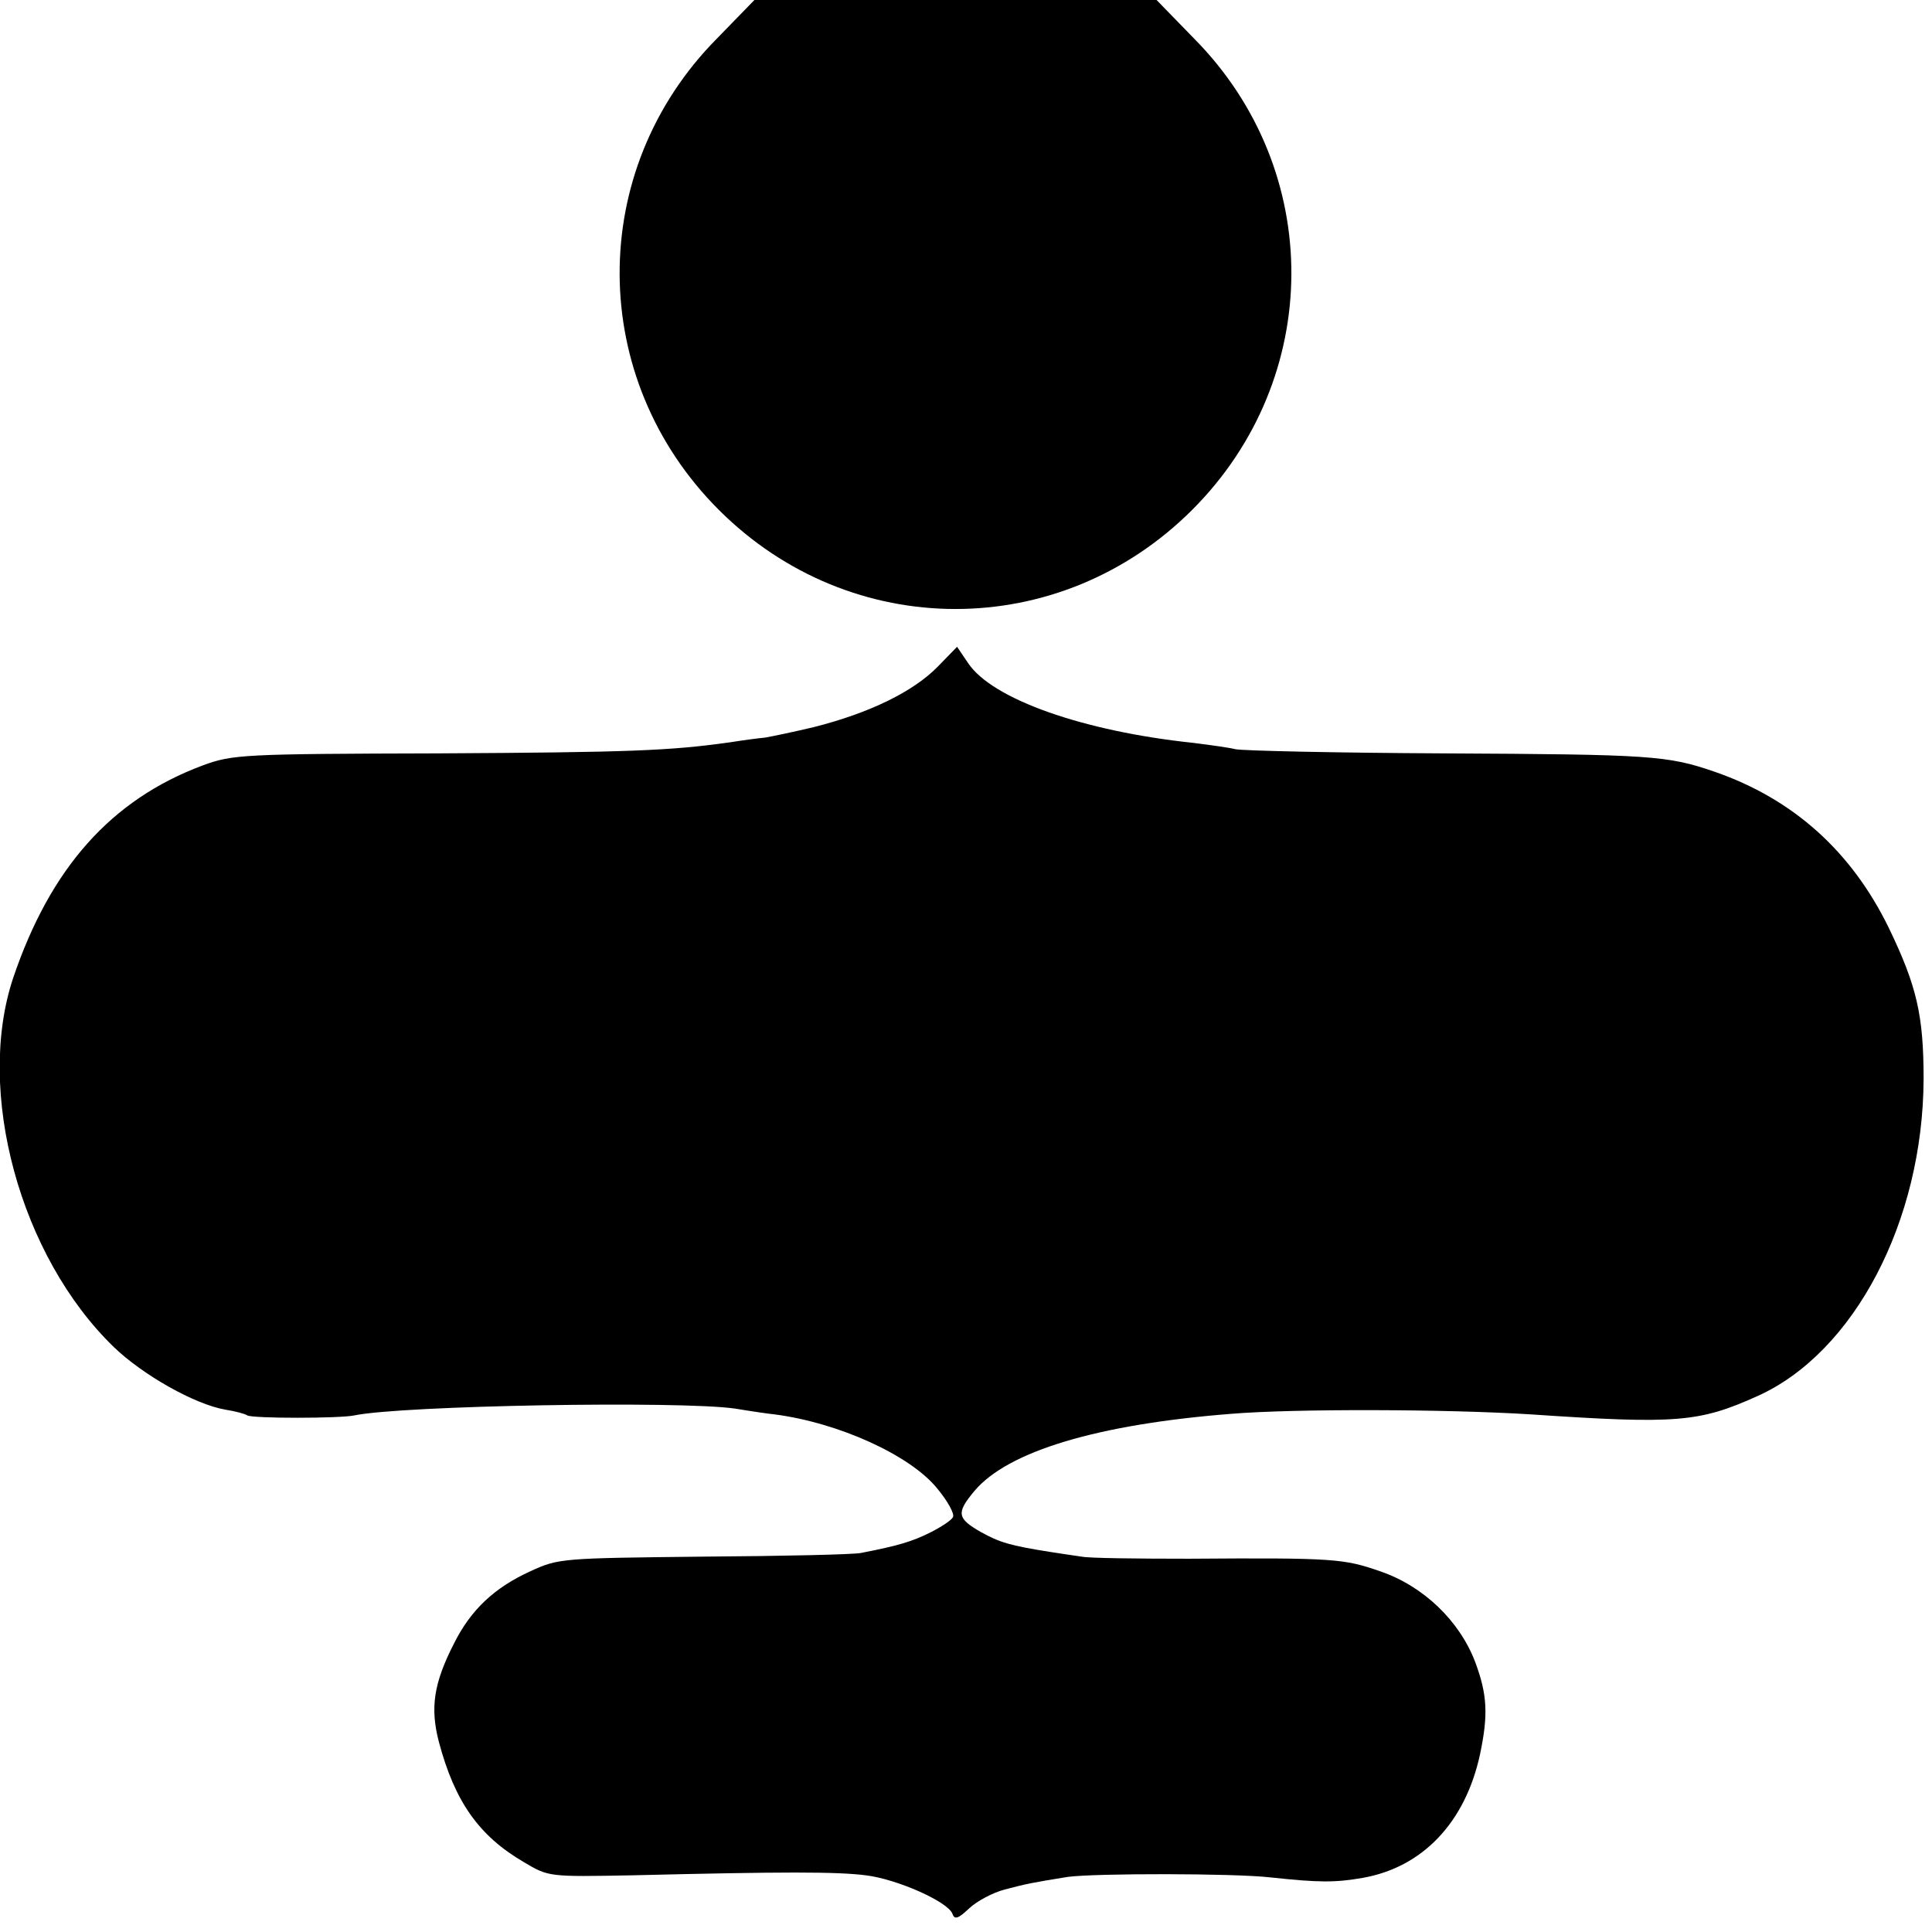
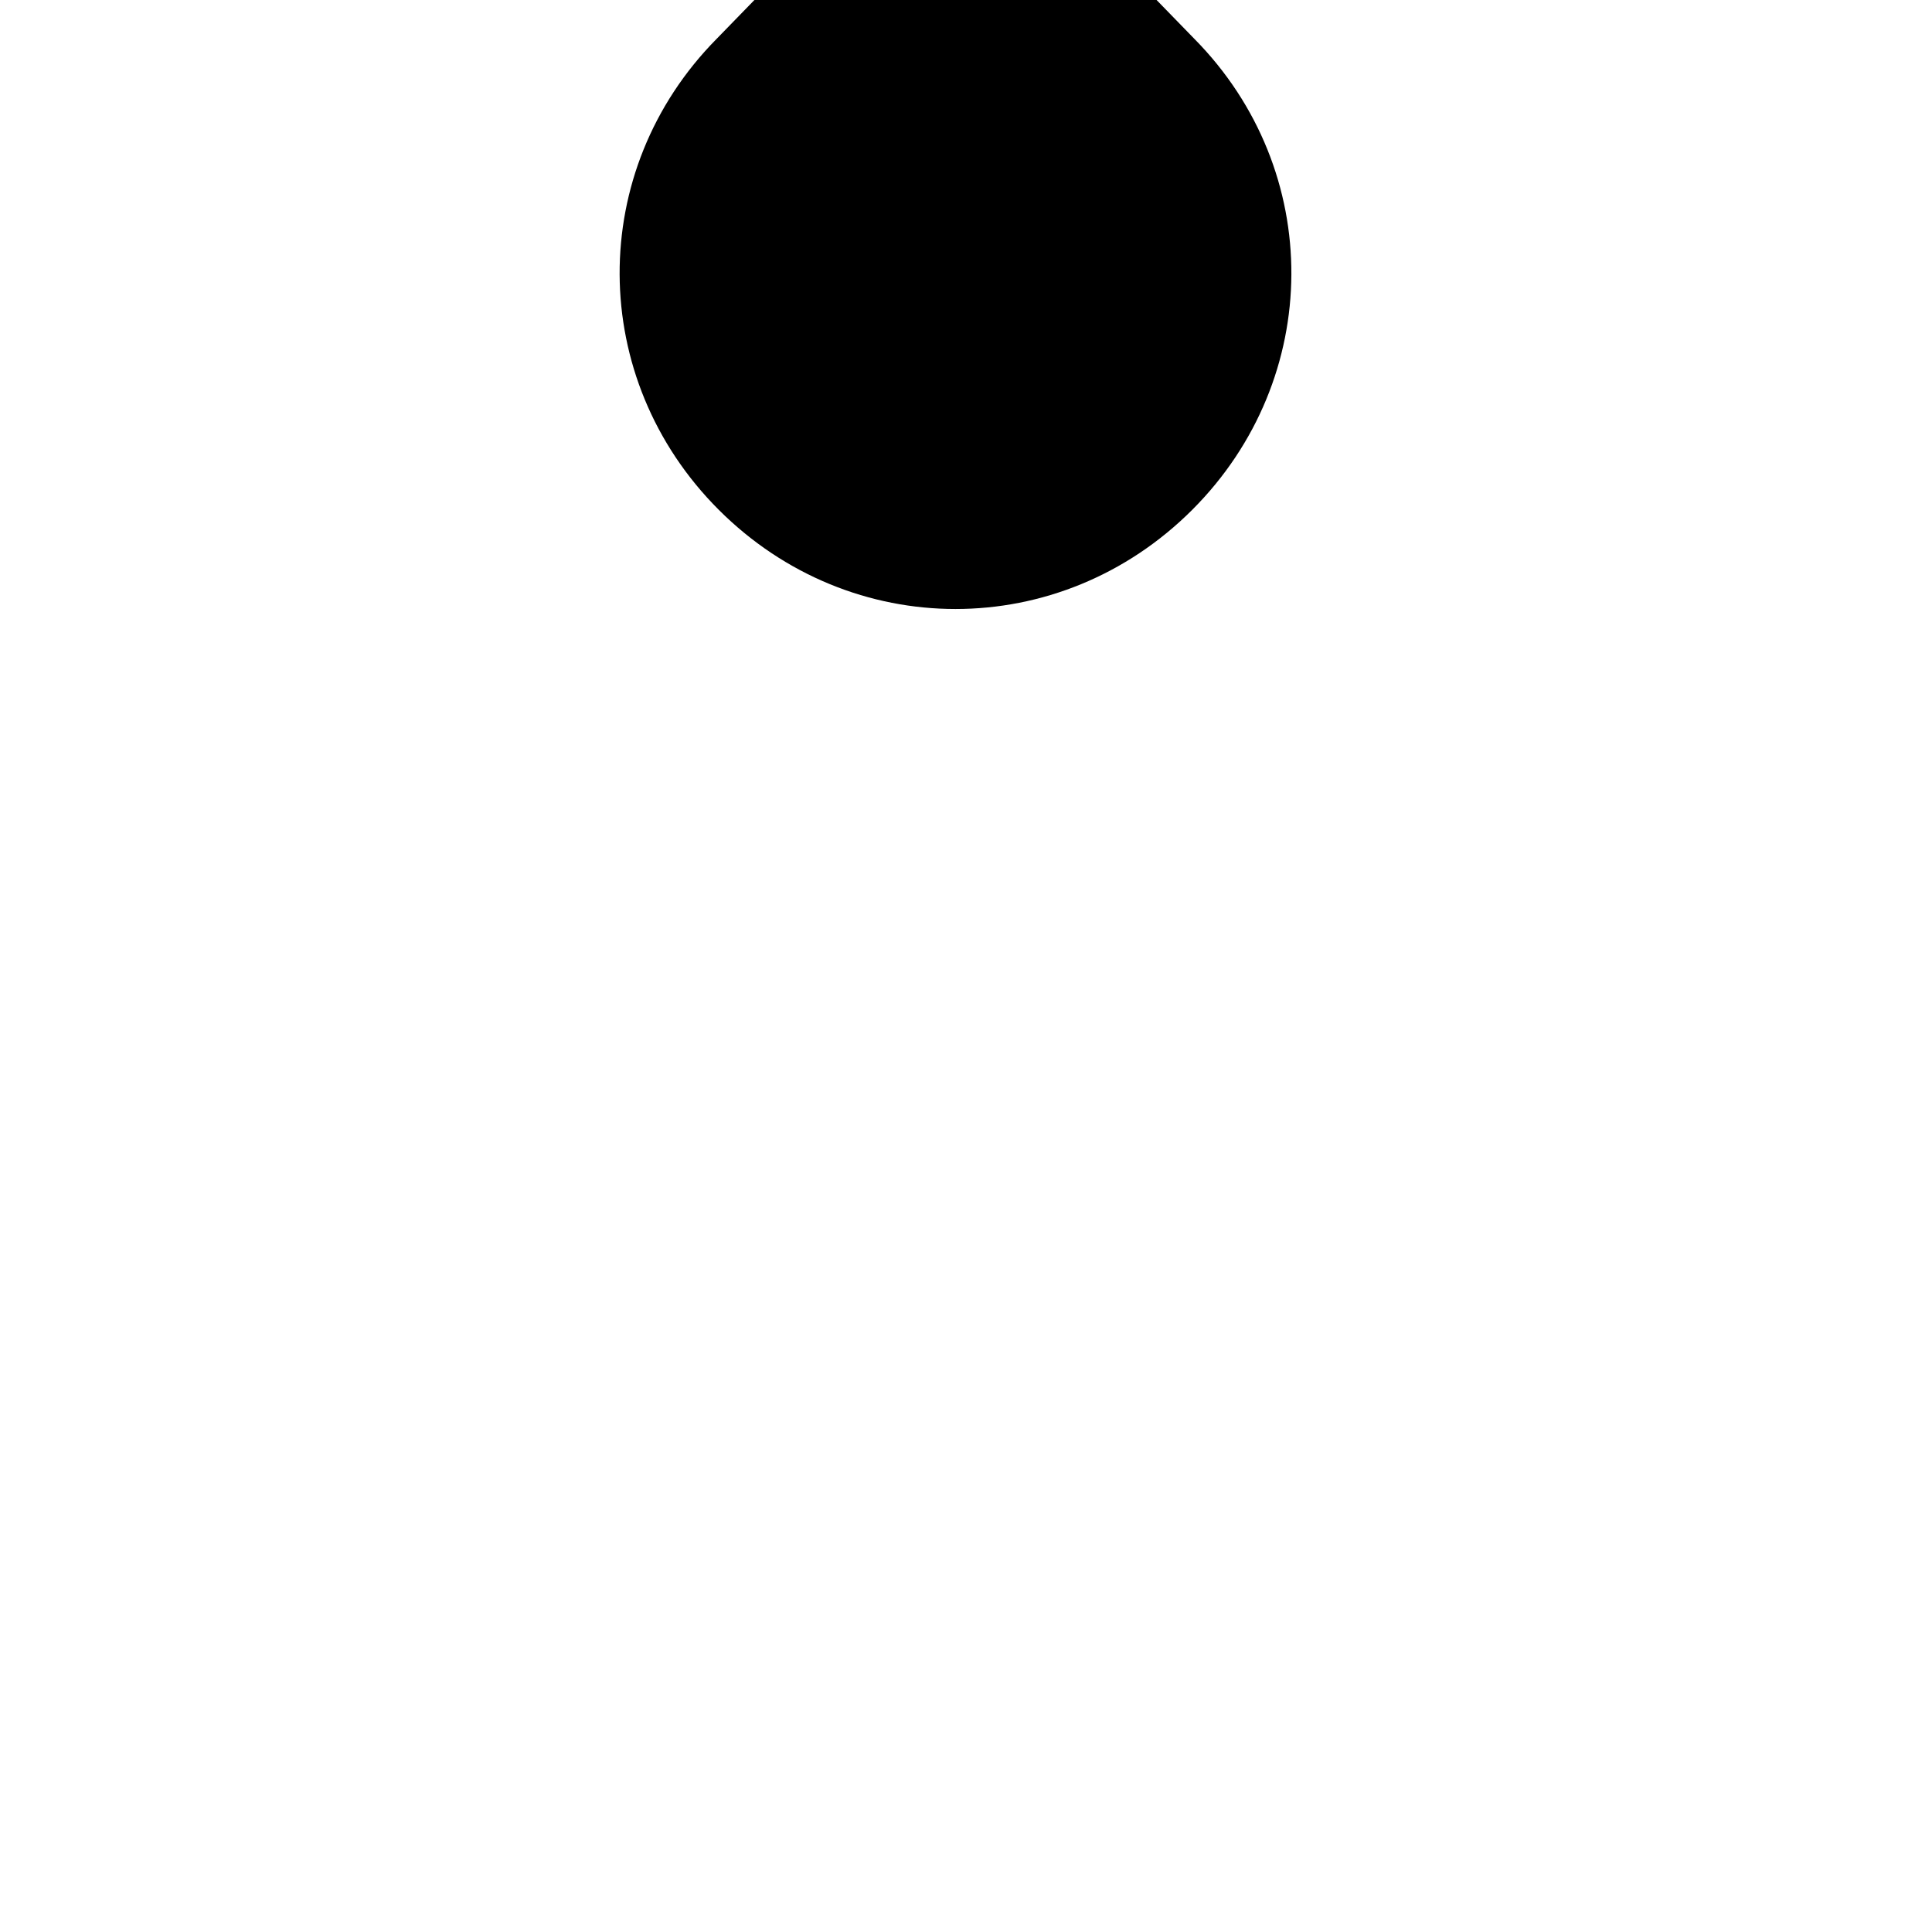
<svg xmlns="http://www.w3.org/2000/svg" version="1.0" width="368pt" height="368pt" viewBox="0 0 368 368" preserveAspectRatio="xMidYMid meet">
  <g transform="translate(0,368) scale(0.1,-0.1)" fill="#000000" stroke="none">
    <path d="M1365 3606 c-248 -251 -246 -647 4 -897 252 -252 650 -252 902 0 250 250 252 646 4 897 l-72 74 -383 0 -383 0 -72 -74z" />
-     <path d="M1786 2410 c-46 -47 -129 -88 -236 -115 -38 -9 -76 -17 -93 -20 -12 -1 -42 -5 -67 -9 -114 -16 -190 -19 -555 -21 -373 -1 -392 -2 -449 -23 -174 -65 -290 -195 -361 -405 -72 -216 13 -530 192 -703 55 -53 154 -109 212 -119 19 -3 38 -8 42 -11 10 -6 176 -6 204 0 92 19 620 28 725 13 30 -5 64 -10 75 -11 123 -16 259 -78 310 -141 20 -24 34 -49 30 -55 -3 -6 -23 -19 -43 -29 -34 -17 -60 -25 -132 -39 -14 -3 -149 -6 -300 -7 -270 -3 -276 -3 -330 -28 -68 -31 -113 -73 -145 -137 -39 -76 -46 -123 -29 -188 30 -113 76 -179 162 -229 47 -28 47 -28 207 -25 287 7 389 7 444 0 59 -7 156 -50 165 -73 4 -12 11 -10 32 10 15 14 45 30 68 36 42 11 52 13 120 24 53 7 316 7 386 -1 93 -10 123 -10 175 -1 115 20 196 106 224 235 16 76 14 114 -9 176 -30 79 -99 145 -181 173 -69 24 -87 26 -364 24 -99 0 -191 1 -205 4 -14 2 -41 6 -60 9 -76 12 -96 18 -132 38 -45 26 -47 36 -12 78 64 76 235 127 489 147 121 10 411 9 570 -1 280 -19 322 -15 433 35 184 83 315 333 316 604 0 121 -13 177 -66 287 -71 146 -182 246 -332 298 -90 31 -121 33 -516 35 -206 1 -385 5 -397 8 -12 3 -48 8 -80 12 -209 22 -383 83 -429 152 l-21 31 -37 -38z" />
  </g>
</svg>